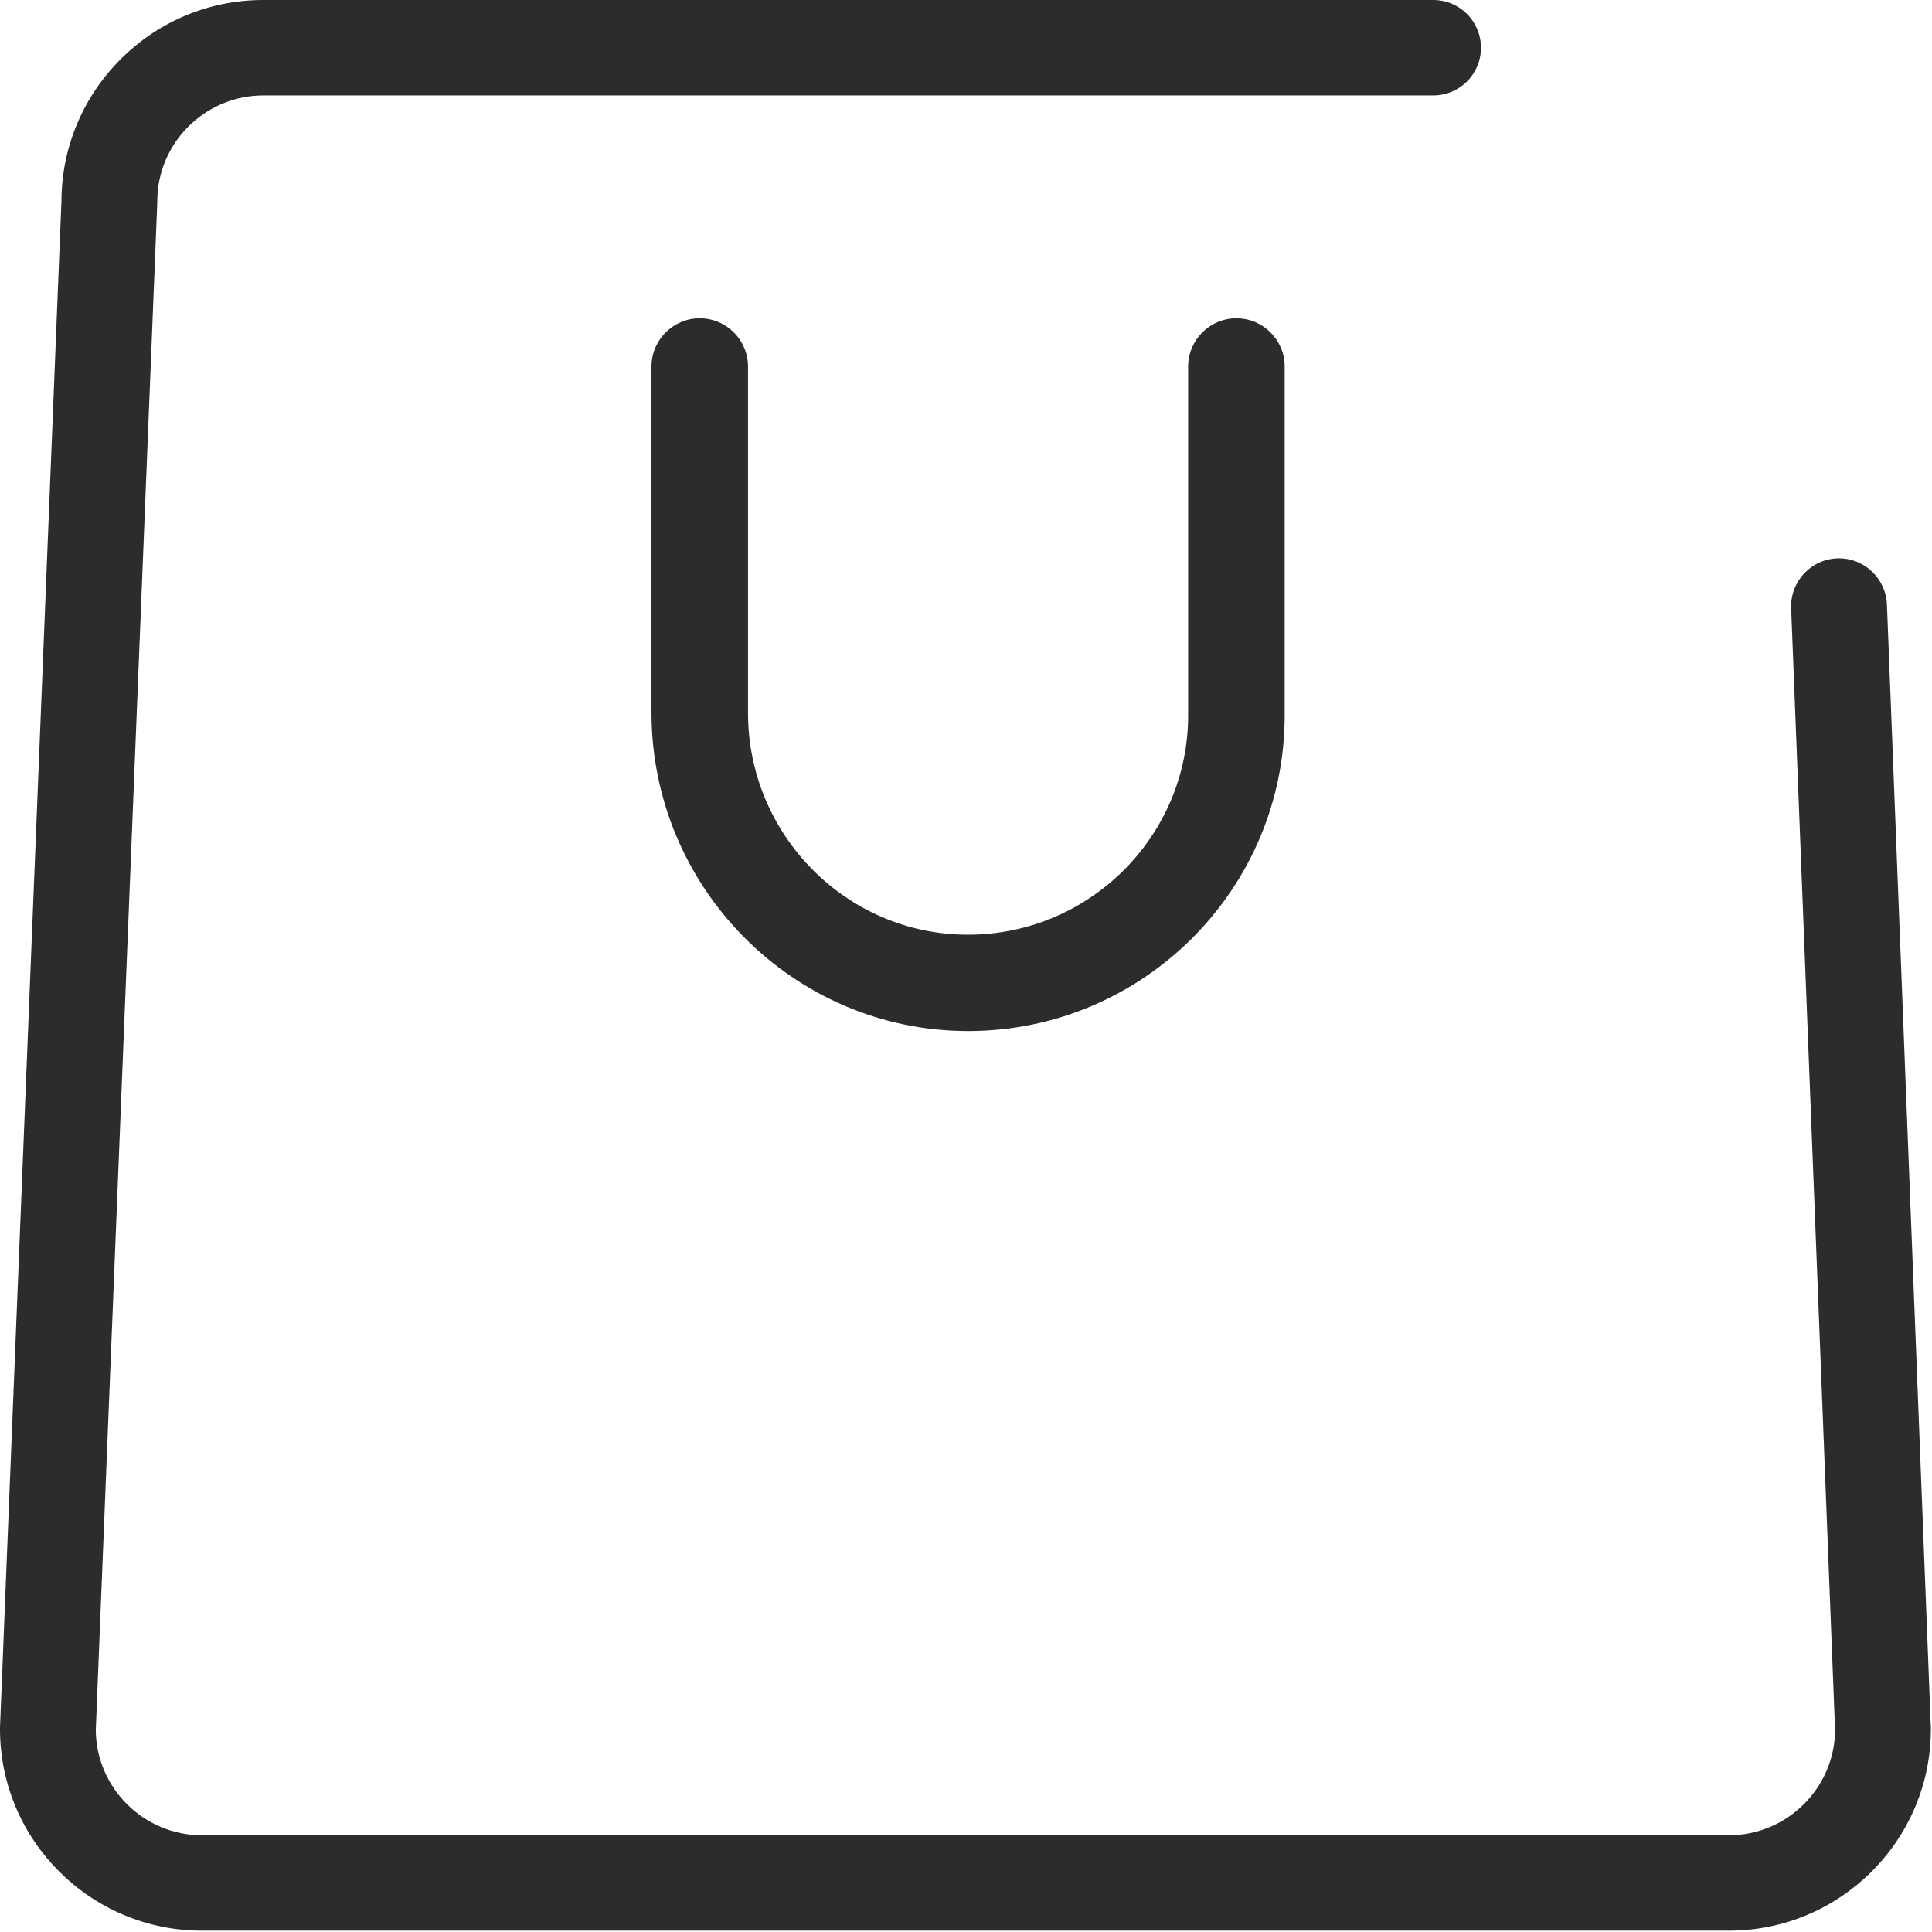
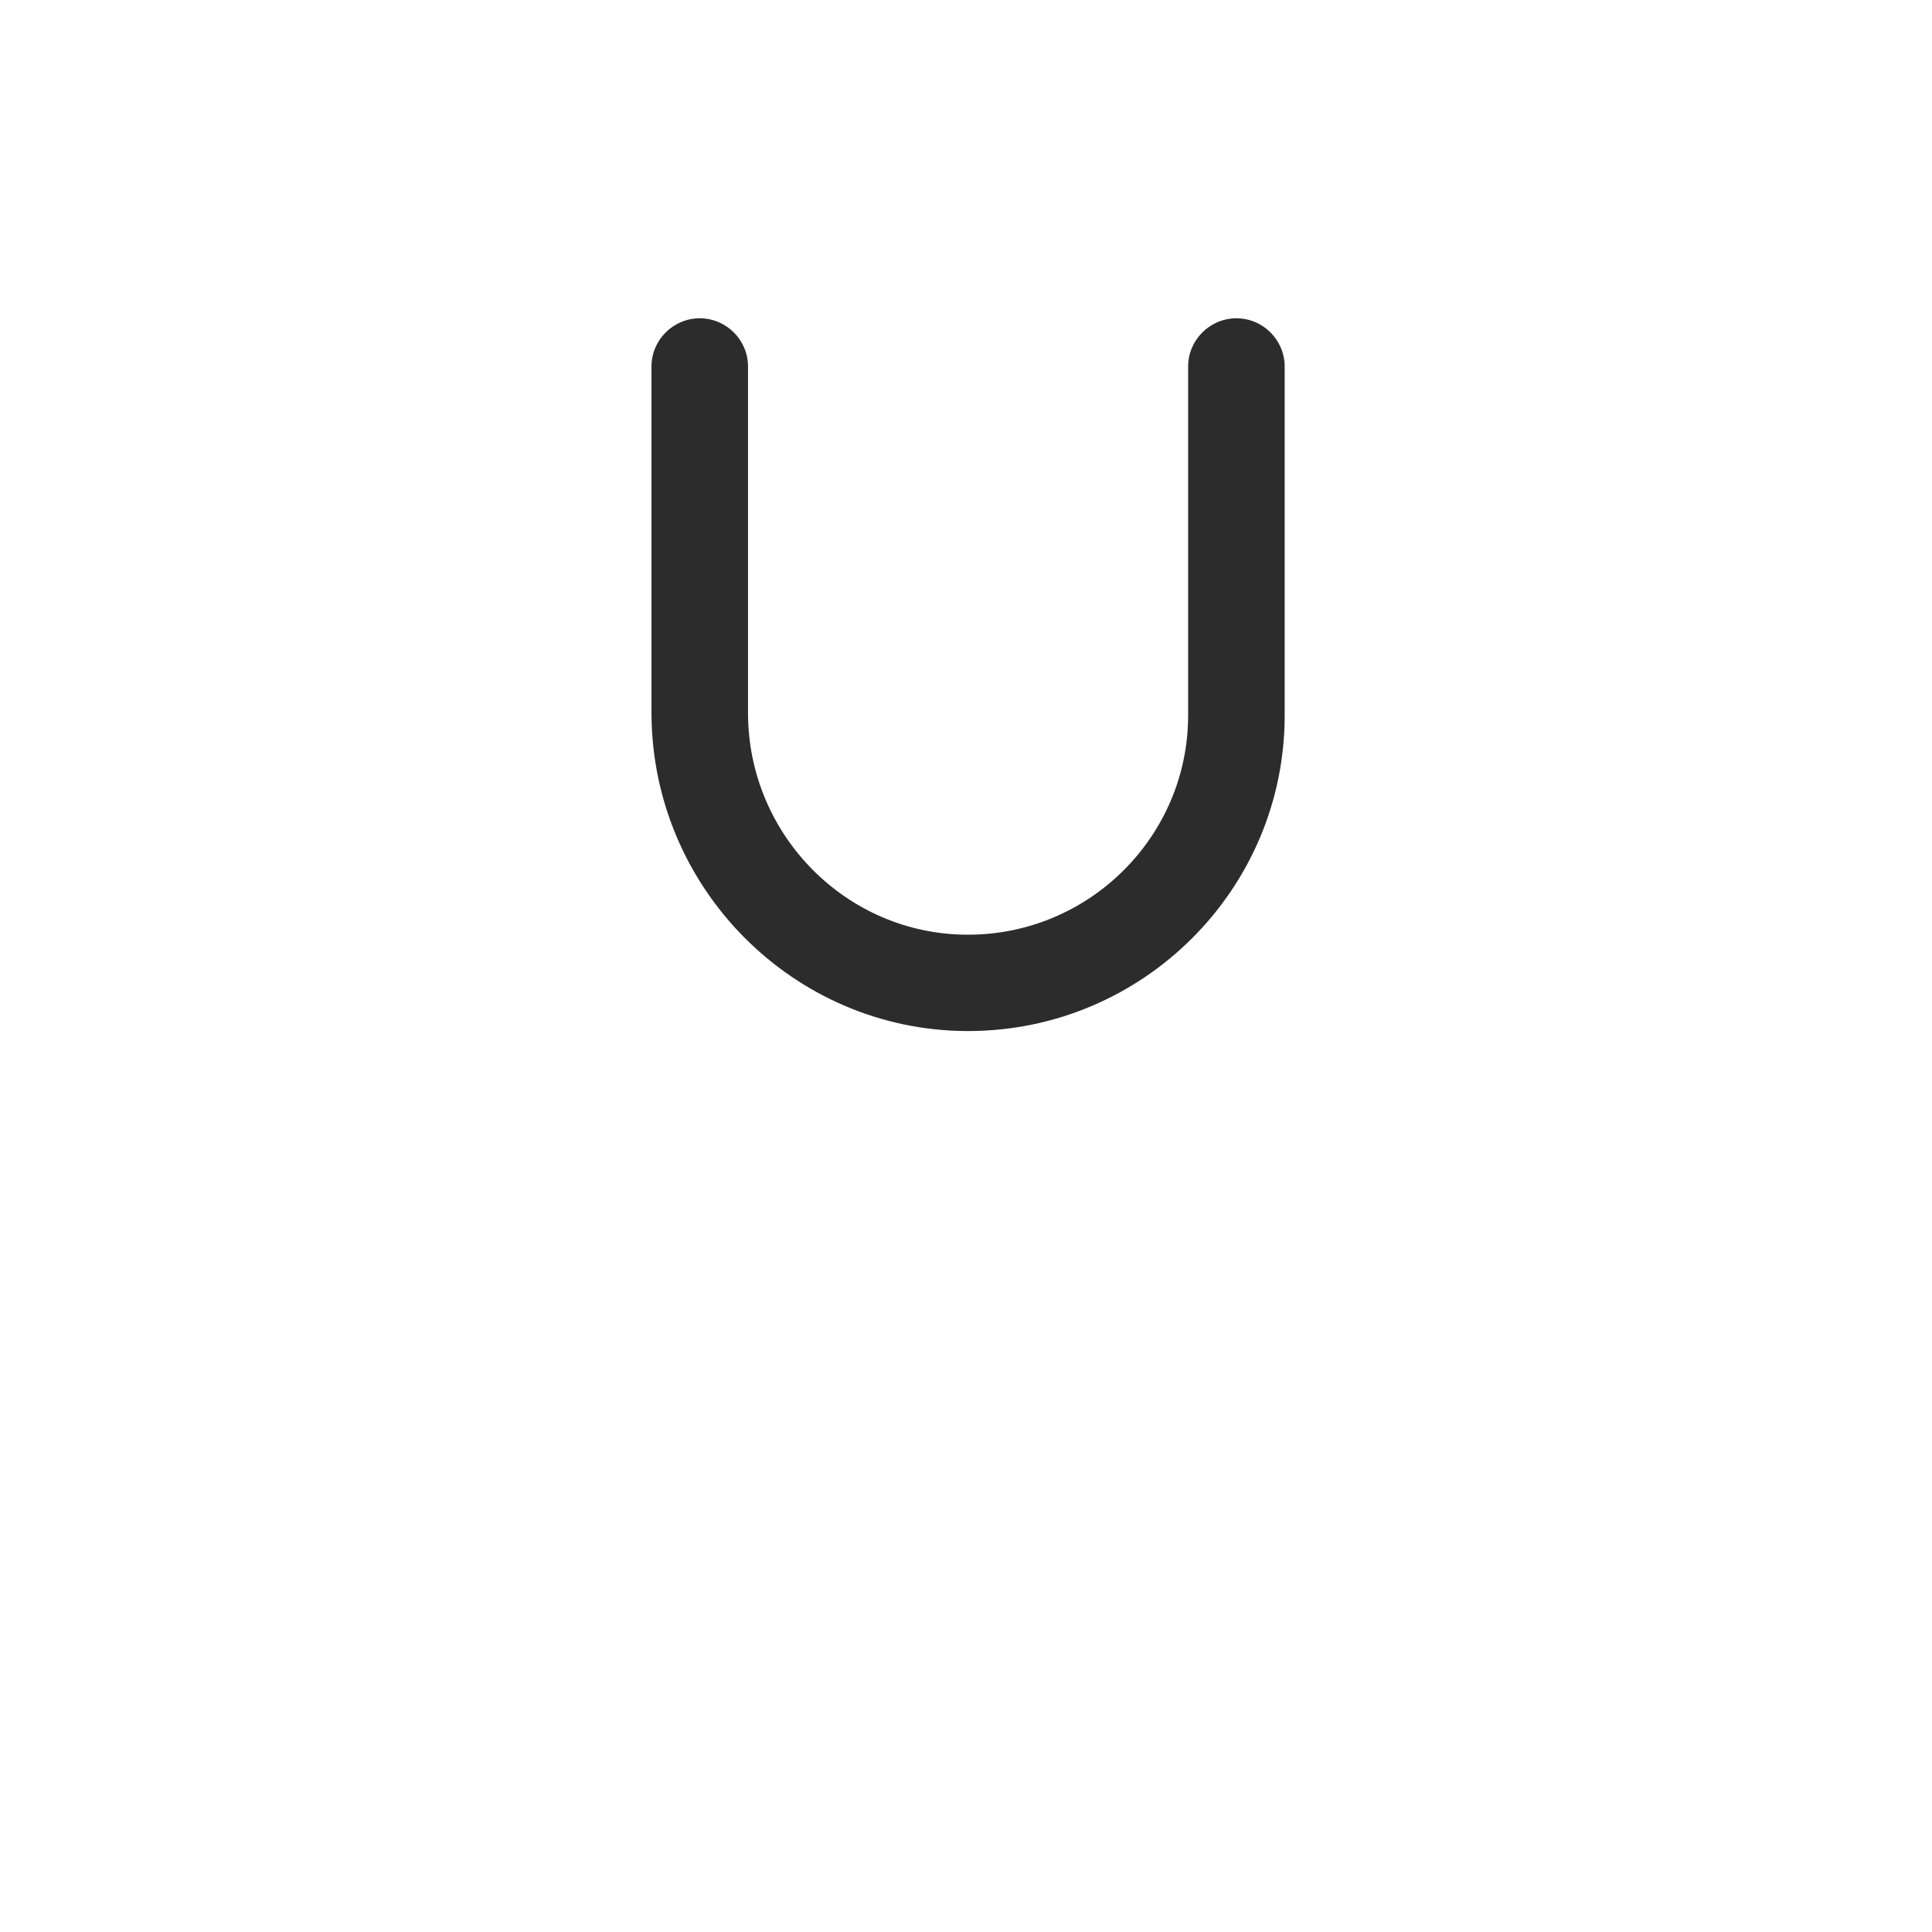
<svg xmlns="http://www.w3.org/2000/svg" t="1696870530552" class="icon" viewBox="0 0 1024 1024" version="1.1" p-id="6788" width="18" height="18">
  <path d="M512.6 546.48c-92.246-0.3-167.302-76.055-167.302-168.901V194.286c0-14.092 11.493-25.585 25.585-25.585 14.092 0 25.585 11.493 25.585 25.585v183.592c0 64.462 51.97 117.231 115.932 117.531h0.7c64.262 0 116.632-52.169 116.632-116.232v-184.892c0-14.092 11.493-25.585 25.585-25.585s25.585 11.493 25.585 25.585v184.892c0 92.246-75.256 167.302-167.802 167.302h-0.5z" fill="#2c2c2c" p-id="6789" />
-   <path d="M974.729 295.927c-14.392 0-25.885 11.993-25.385 26.385l23.286 594.651c-0.2 30.782-25.485 55.767-56.267 55.767H107.037c-30.782 0-56.067-24.985-56.267-55.767L83.351 107.737v-0.999c0-30.982 25.285-56.167 56.267-56.167h620.037c13.992 0 25.285-11.293 25.285-25.285S773.647 0 759.655 0H139.618C80.953-0.1 32.881 47.572 32.581 106.238L0 915.564v0.899c0 58.865 47.972 106.837 107.037 106.837h809.326c59.065 0 107.037-47.972 107.037-106.837v-0.5l-23.286-595.651c-0.6-13.592-11.793-24.386-25.385-24.386z" fill="#2c2c2c" p-id="6790" />
</svg>